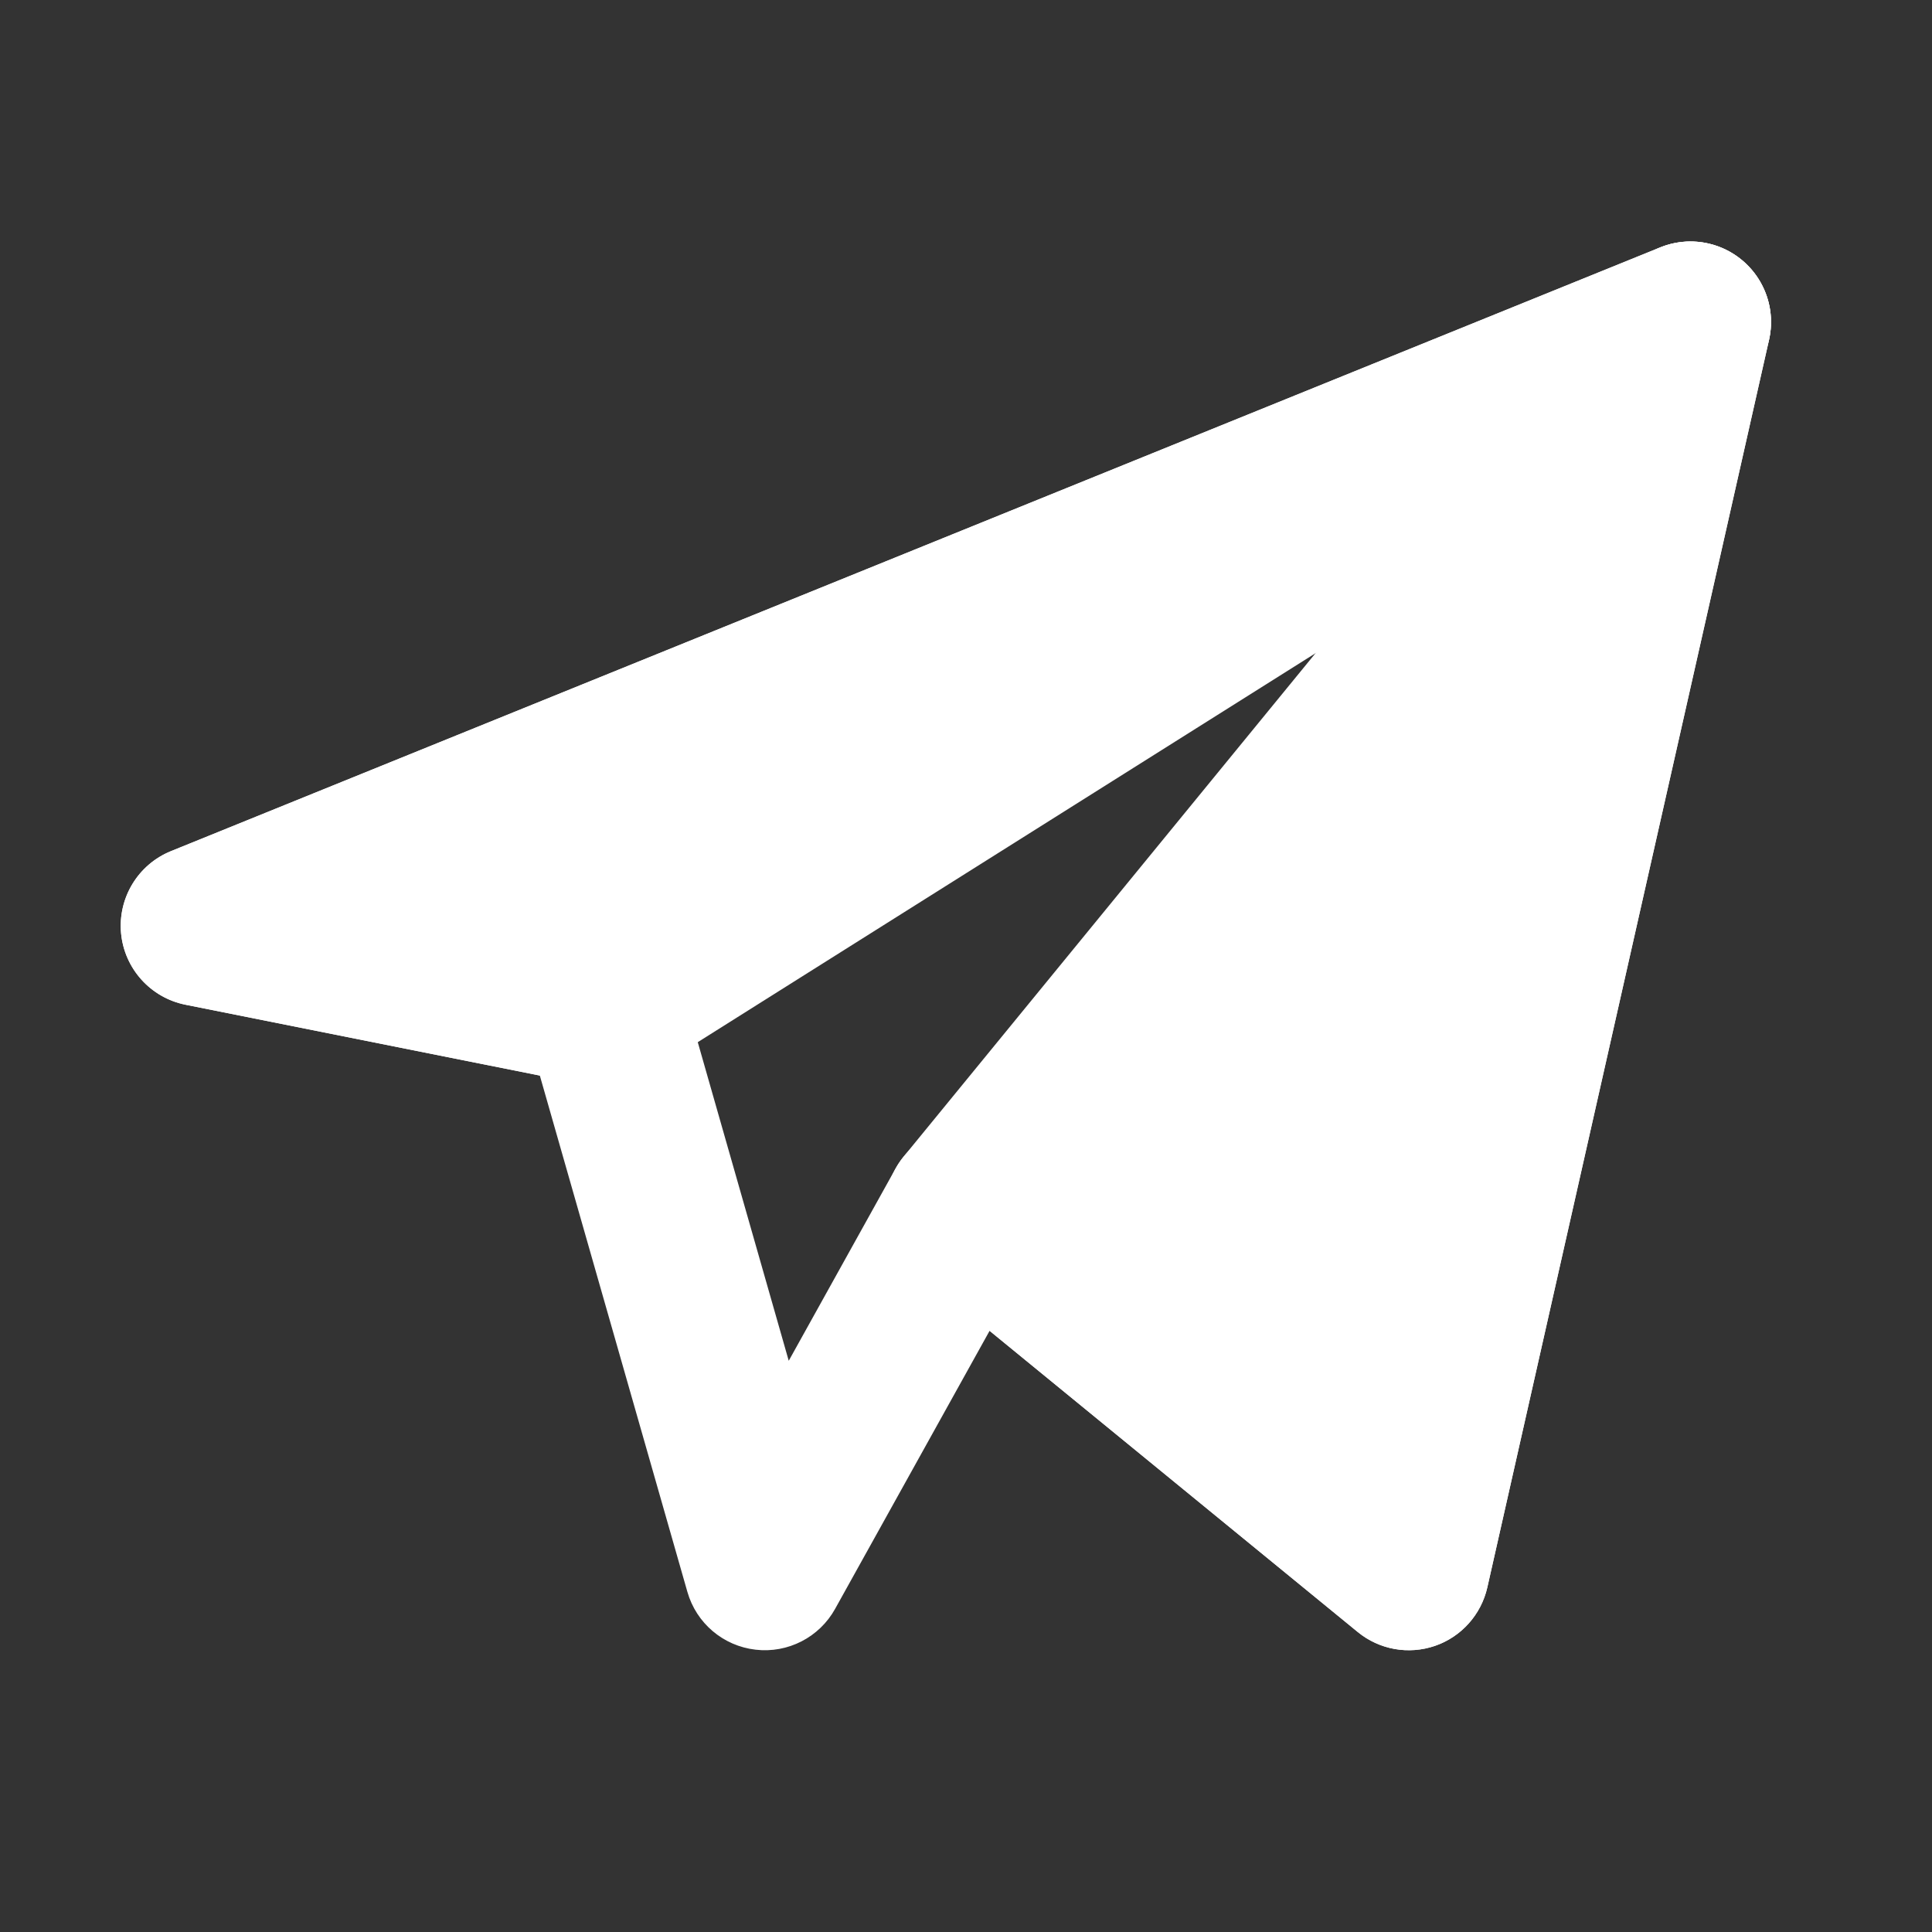
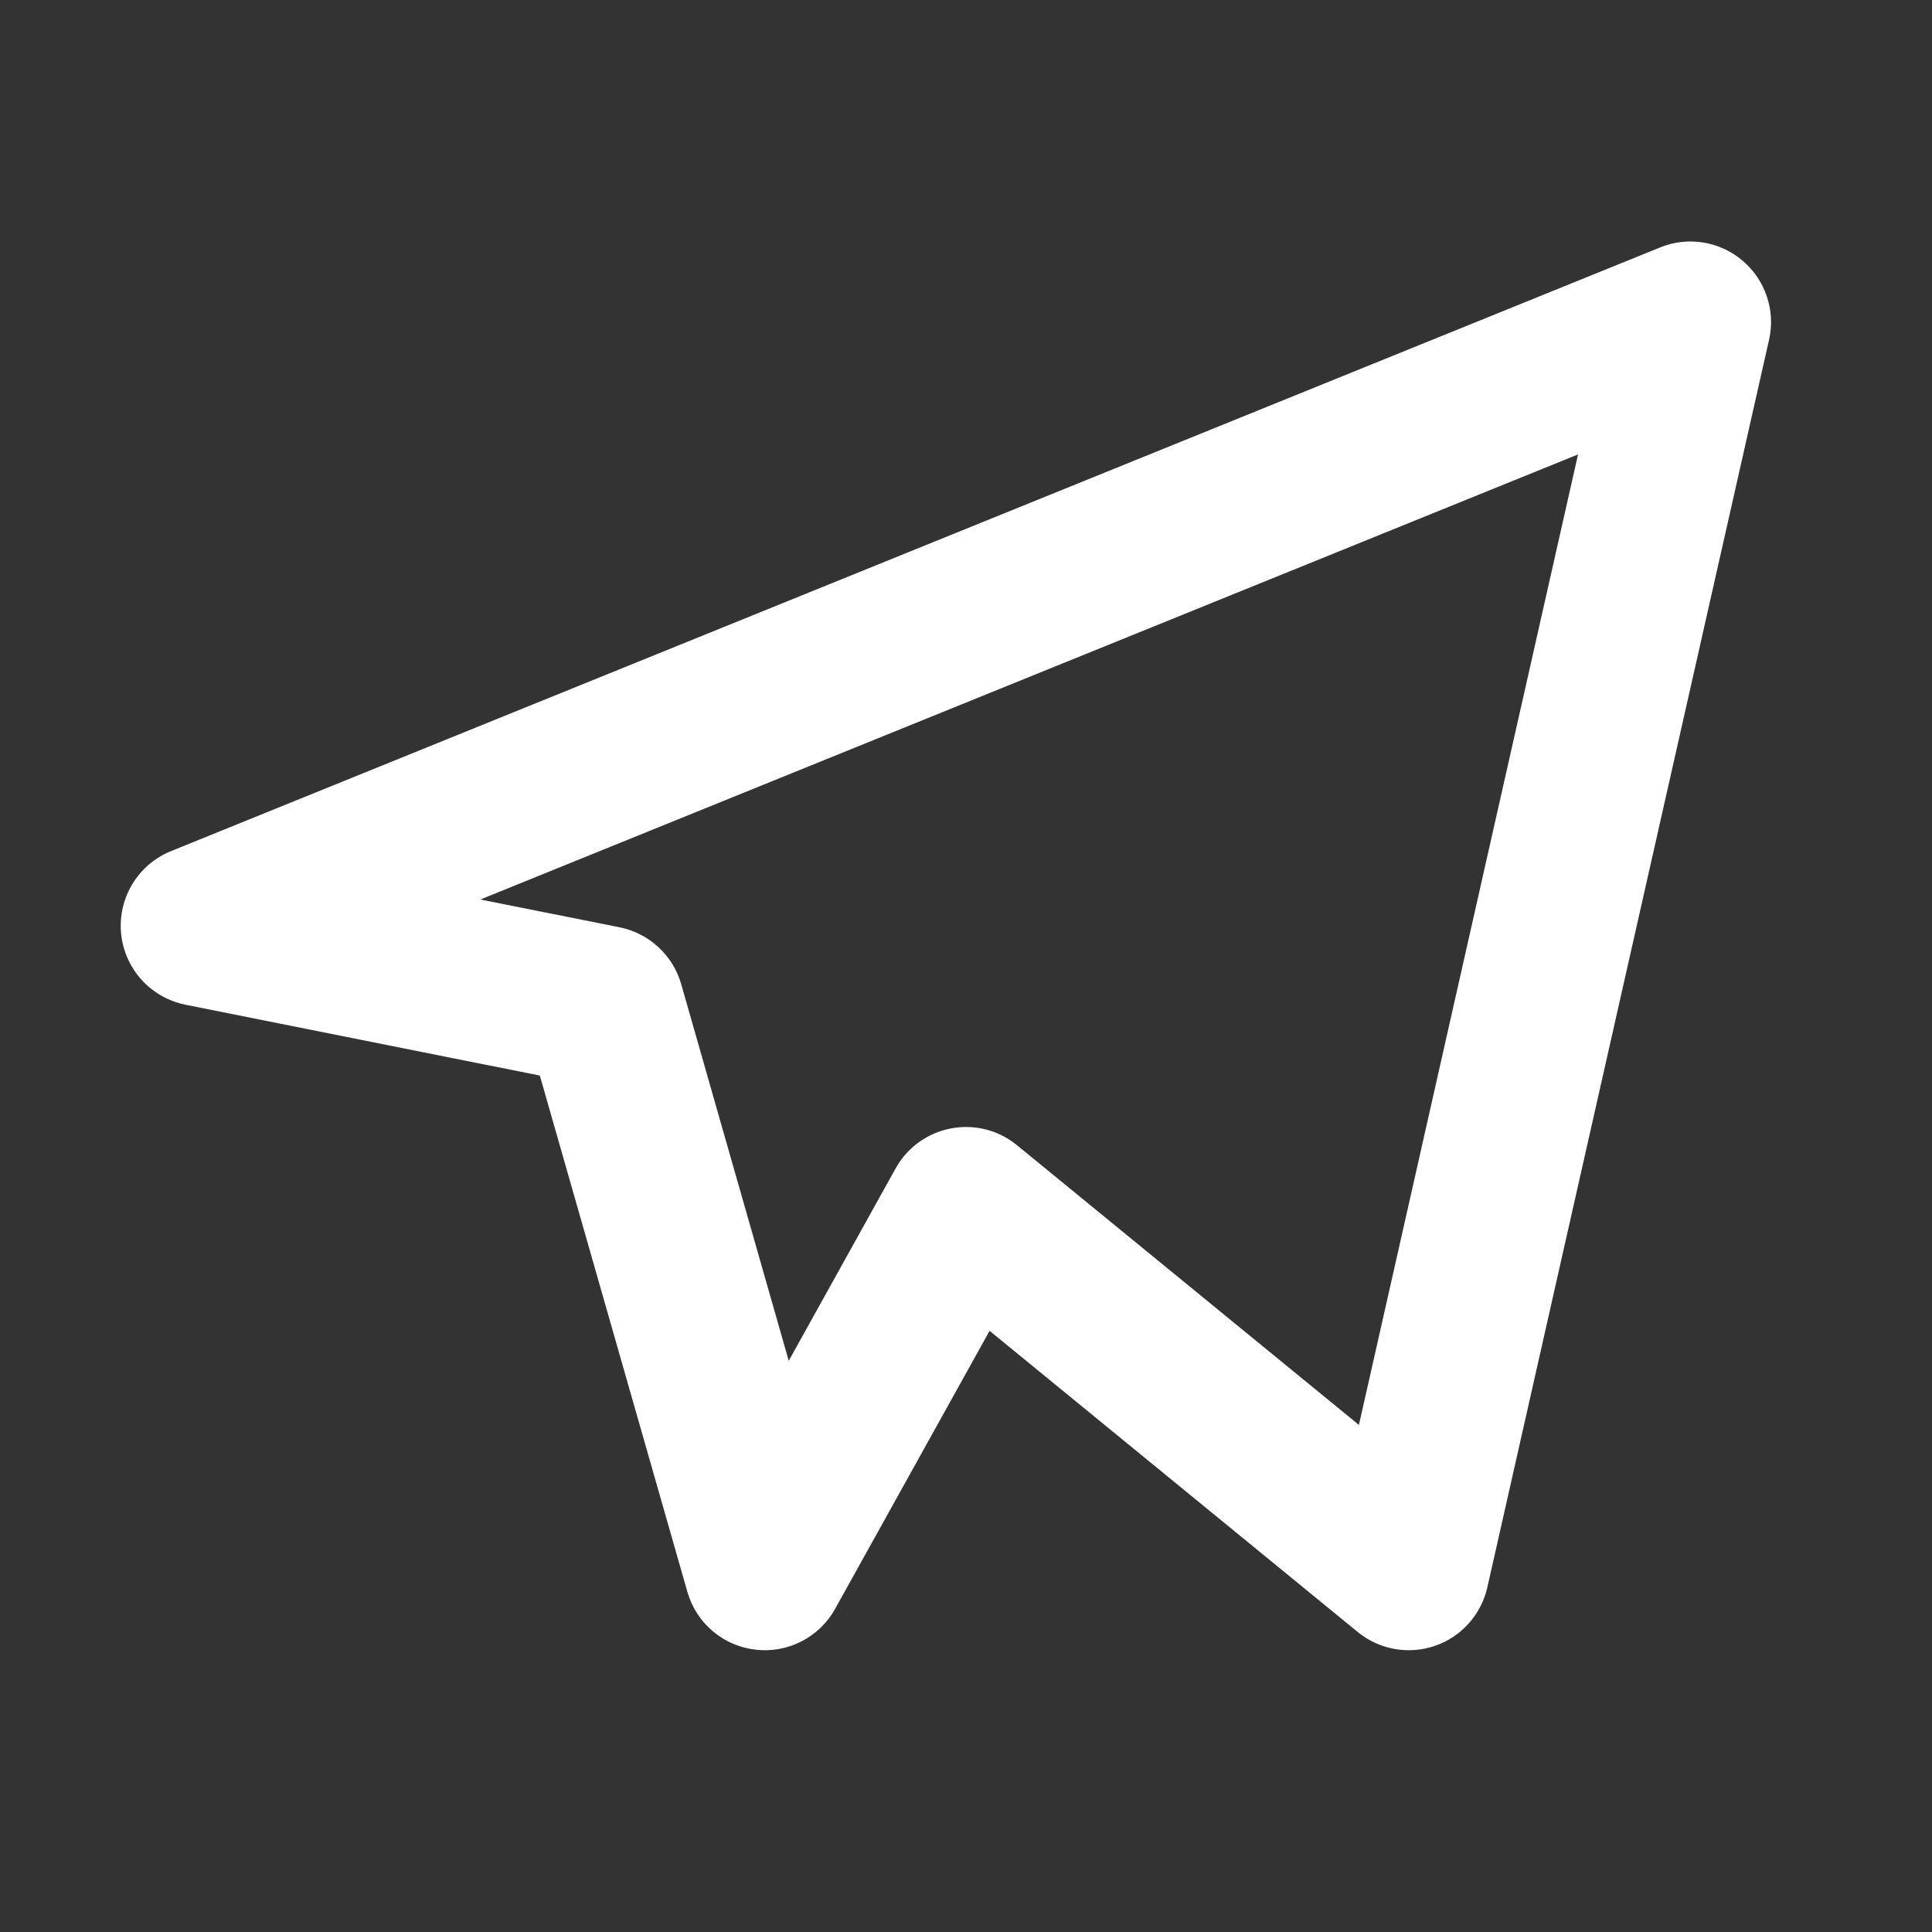
<svg xmlns="http://www.w3.org/2000/svg" width="24" height="24" viewBox="0 0 24 24" fill="none">
  <rect x="0" y="0" width="24" height="24" fill="#333333" stroke="none" />
  <path fill-rule="evenodd" clip-rule="evenodd" d="M21.647 3.238C21.931 3.479 22.058 3.857 21.976 4.22L18.476 19.72C18.399 20.058 18.153 20.333 17.826 20.445C17.498 20.558 17.135 20.493 16.867 20.274L12.293 16.532L10.374 19.986C10.178 20.339 9.788 20.54 9.386 20.493C8.984 20.447 8.65 20.164 8.539 19.775L6.706 13.361L2.304 12.481C1.871 12.394 1.546 12.034 1.504 11.594C1.463 11.154 1.715 10.739 2.124 10.573L20.624 3.073C20.969 2.933 21.363 2.997 21.647 3.238ZM5.967 11.174L7.696 11.519C8.063 11.593 8.359 11.865 8.462 12.225L9.798 16.904L11.126 14.514C11.27 14.255 11.521 14.073 11.812 14.018C12.103 13.962 12.404 14.038 12.633 14.226L16.881 17.701L19.603 5.645L5.967 11.174Z" fill="white" />
-   <path fill-rule="evenodd" clip-rule="evenodd" d="M21.533 4.846C21.971 4.57 22.126 4.005 21.89 3.544C21.654 3.083 21.104 2.879 20.624 3.073L2.124 10.573C1.715 10.739 1.463 11.154 1.504 11.594C1.546 12.034 1.871 12.394 2.304 12.481L7.304 13.481C7.555 13.531 7.816 13.483 8.033 13.346L21.533 4.846Z" fill="white" />
-   <path fill-rule="evenodd" clip-rule="evenodd" d="M21.976 4.22C22.078 3.768 21.855 3.305 21.439 3.101C21.022 2.898 20.52 3.008 20.226 3.367L11.226 14.367C10.876 14.794 10.939 15.424 11.367 15.774L16.867 20.274C17.135 20.494 17.498 20.558 17.826 20.446C18.153 20.333 18.399 20.058 18.476 19.72L21.976 4.22Z" fill="white" />
</svg>